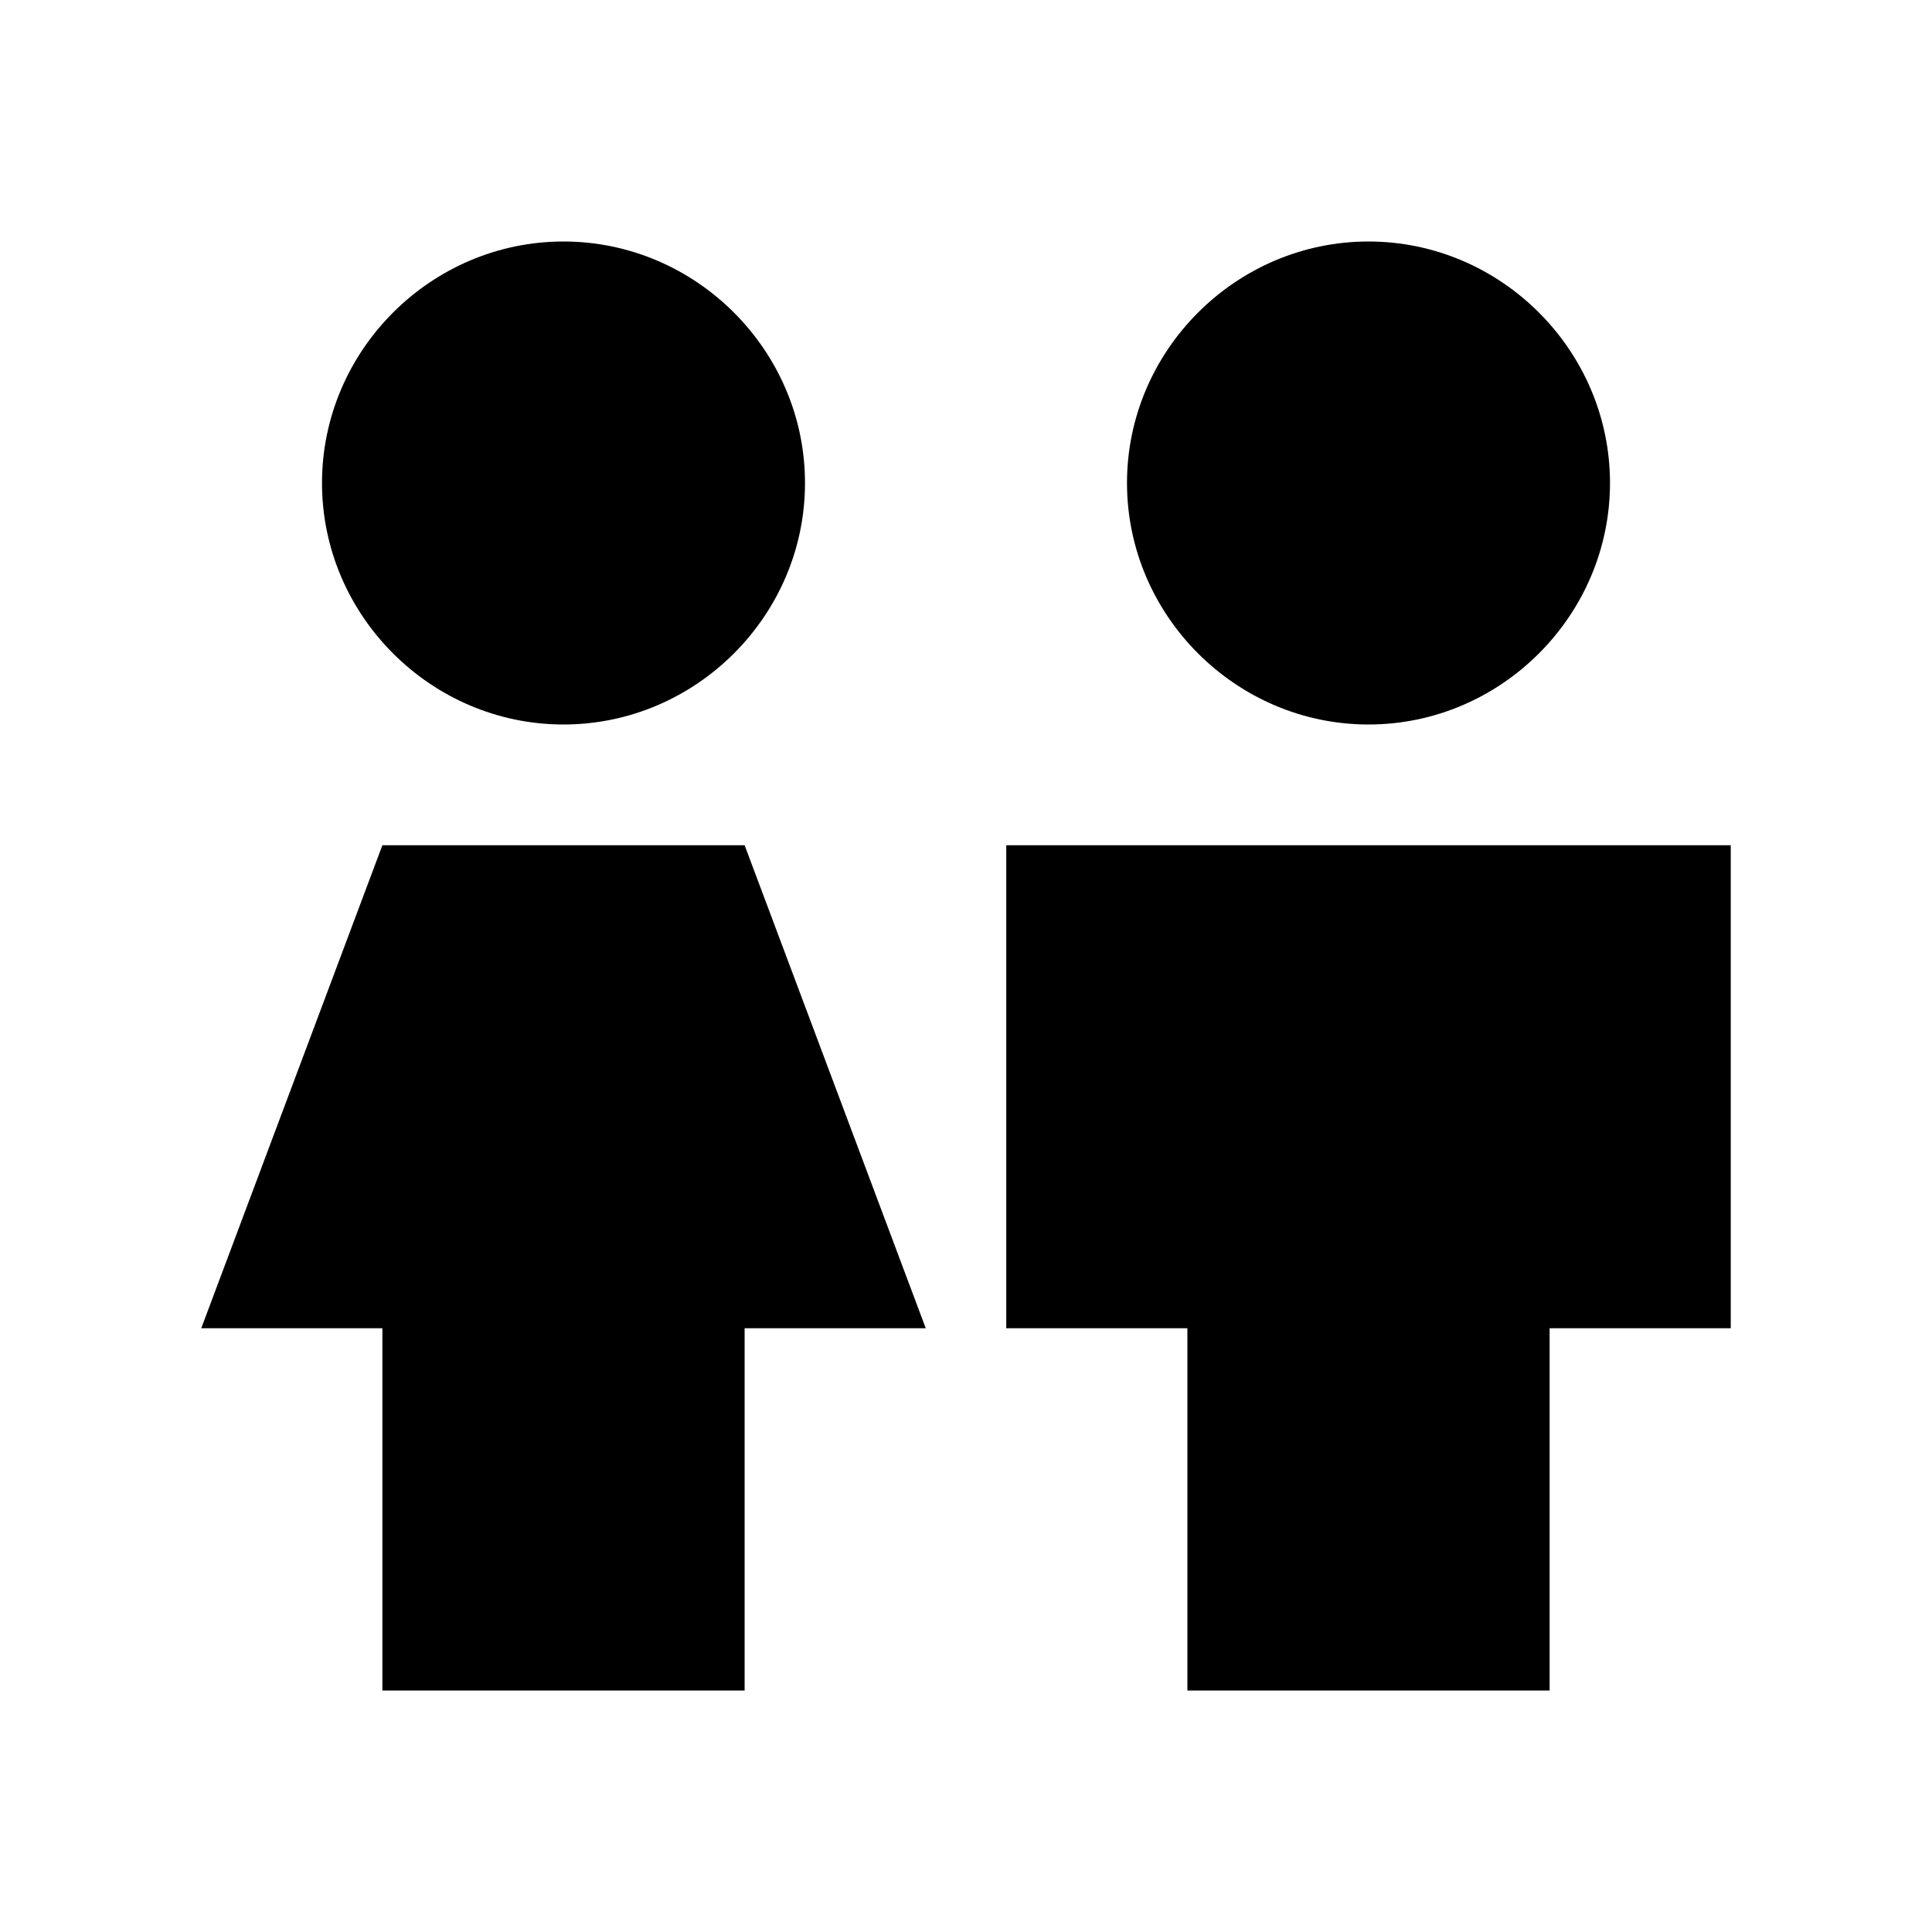
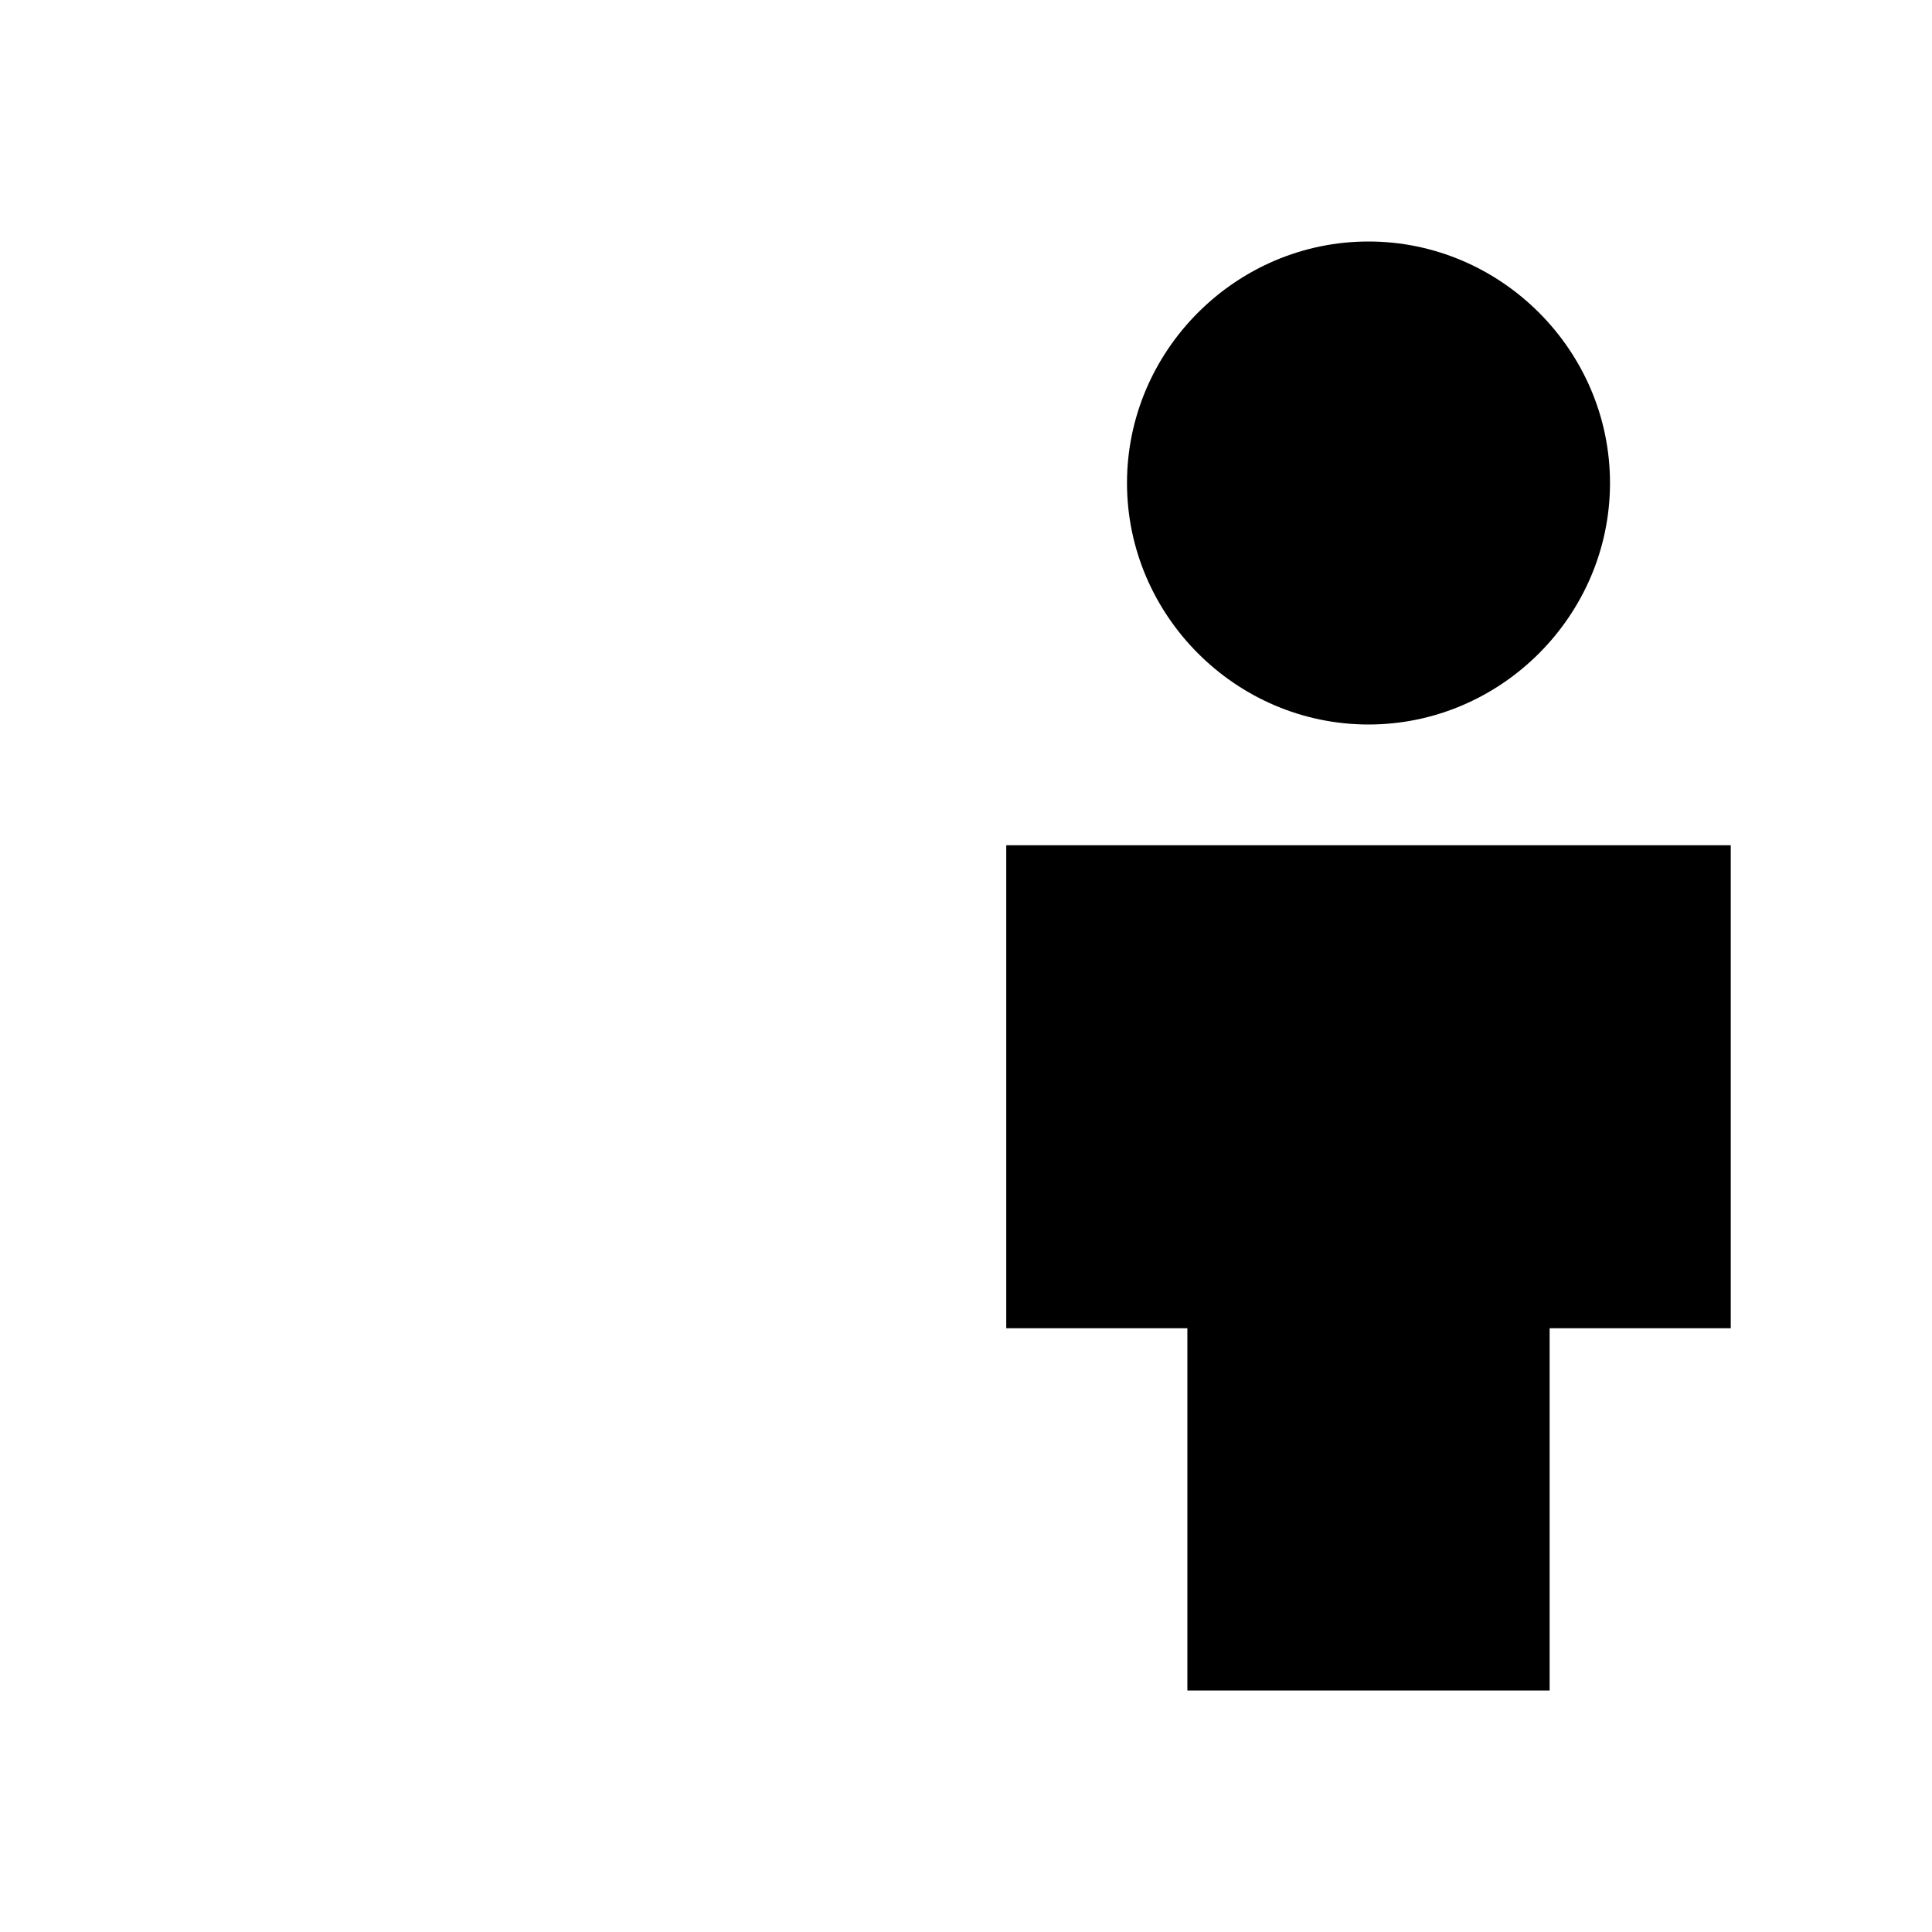
<svg xmlns="http://www.w3.org/2000/svg" version="1.1" viewBox="0 0 24 24" width="24" height="24">
  <path d="M14,6c0,-1.646 1.354,-3 3,-3c1.646,0 3,1.354 3,3c0,1.646 -1.354,3 -3,3c-1.646,0 -3,-1.354 -3,-3m-1.5,4.5l9,-0l-0,6l-2.25,0l-0,4.5l-4.5,0l0,-4.5l-2.25,0l0,-6Z" />
-   <path d="M4,6c-0,-1.646 1.354,-3 3,-3c1.646,0 3,1.354 3,3c-0,1.646 -1.354,3 -3,3c-1.646,0 -3,-1.354 -3,-3m0.75,4.5l4.5,-0l2.25,6l-2.25,0l-0,4.5l-4.5,0l0,-4.5l-2.25,0l2.25,-6Z" />
</svg>